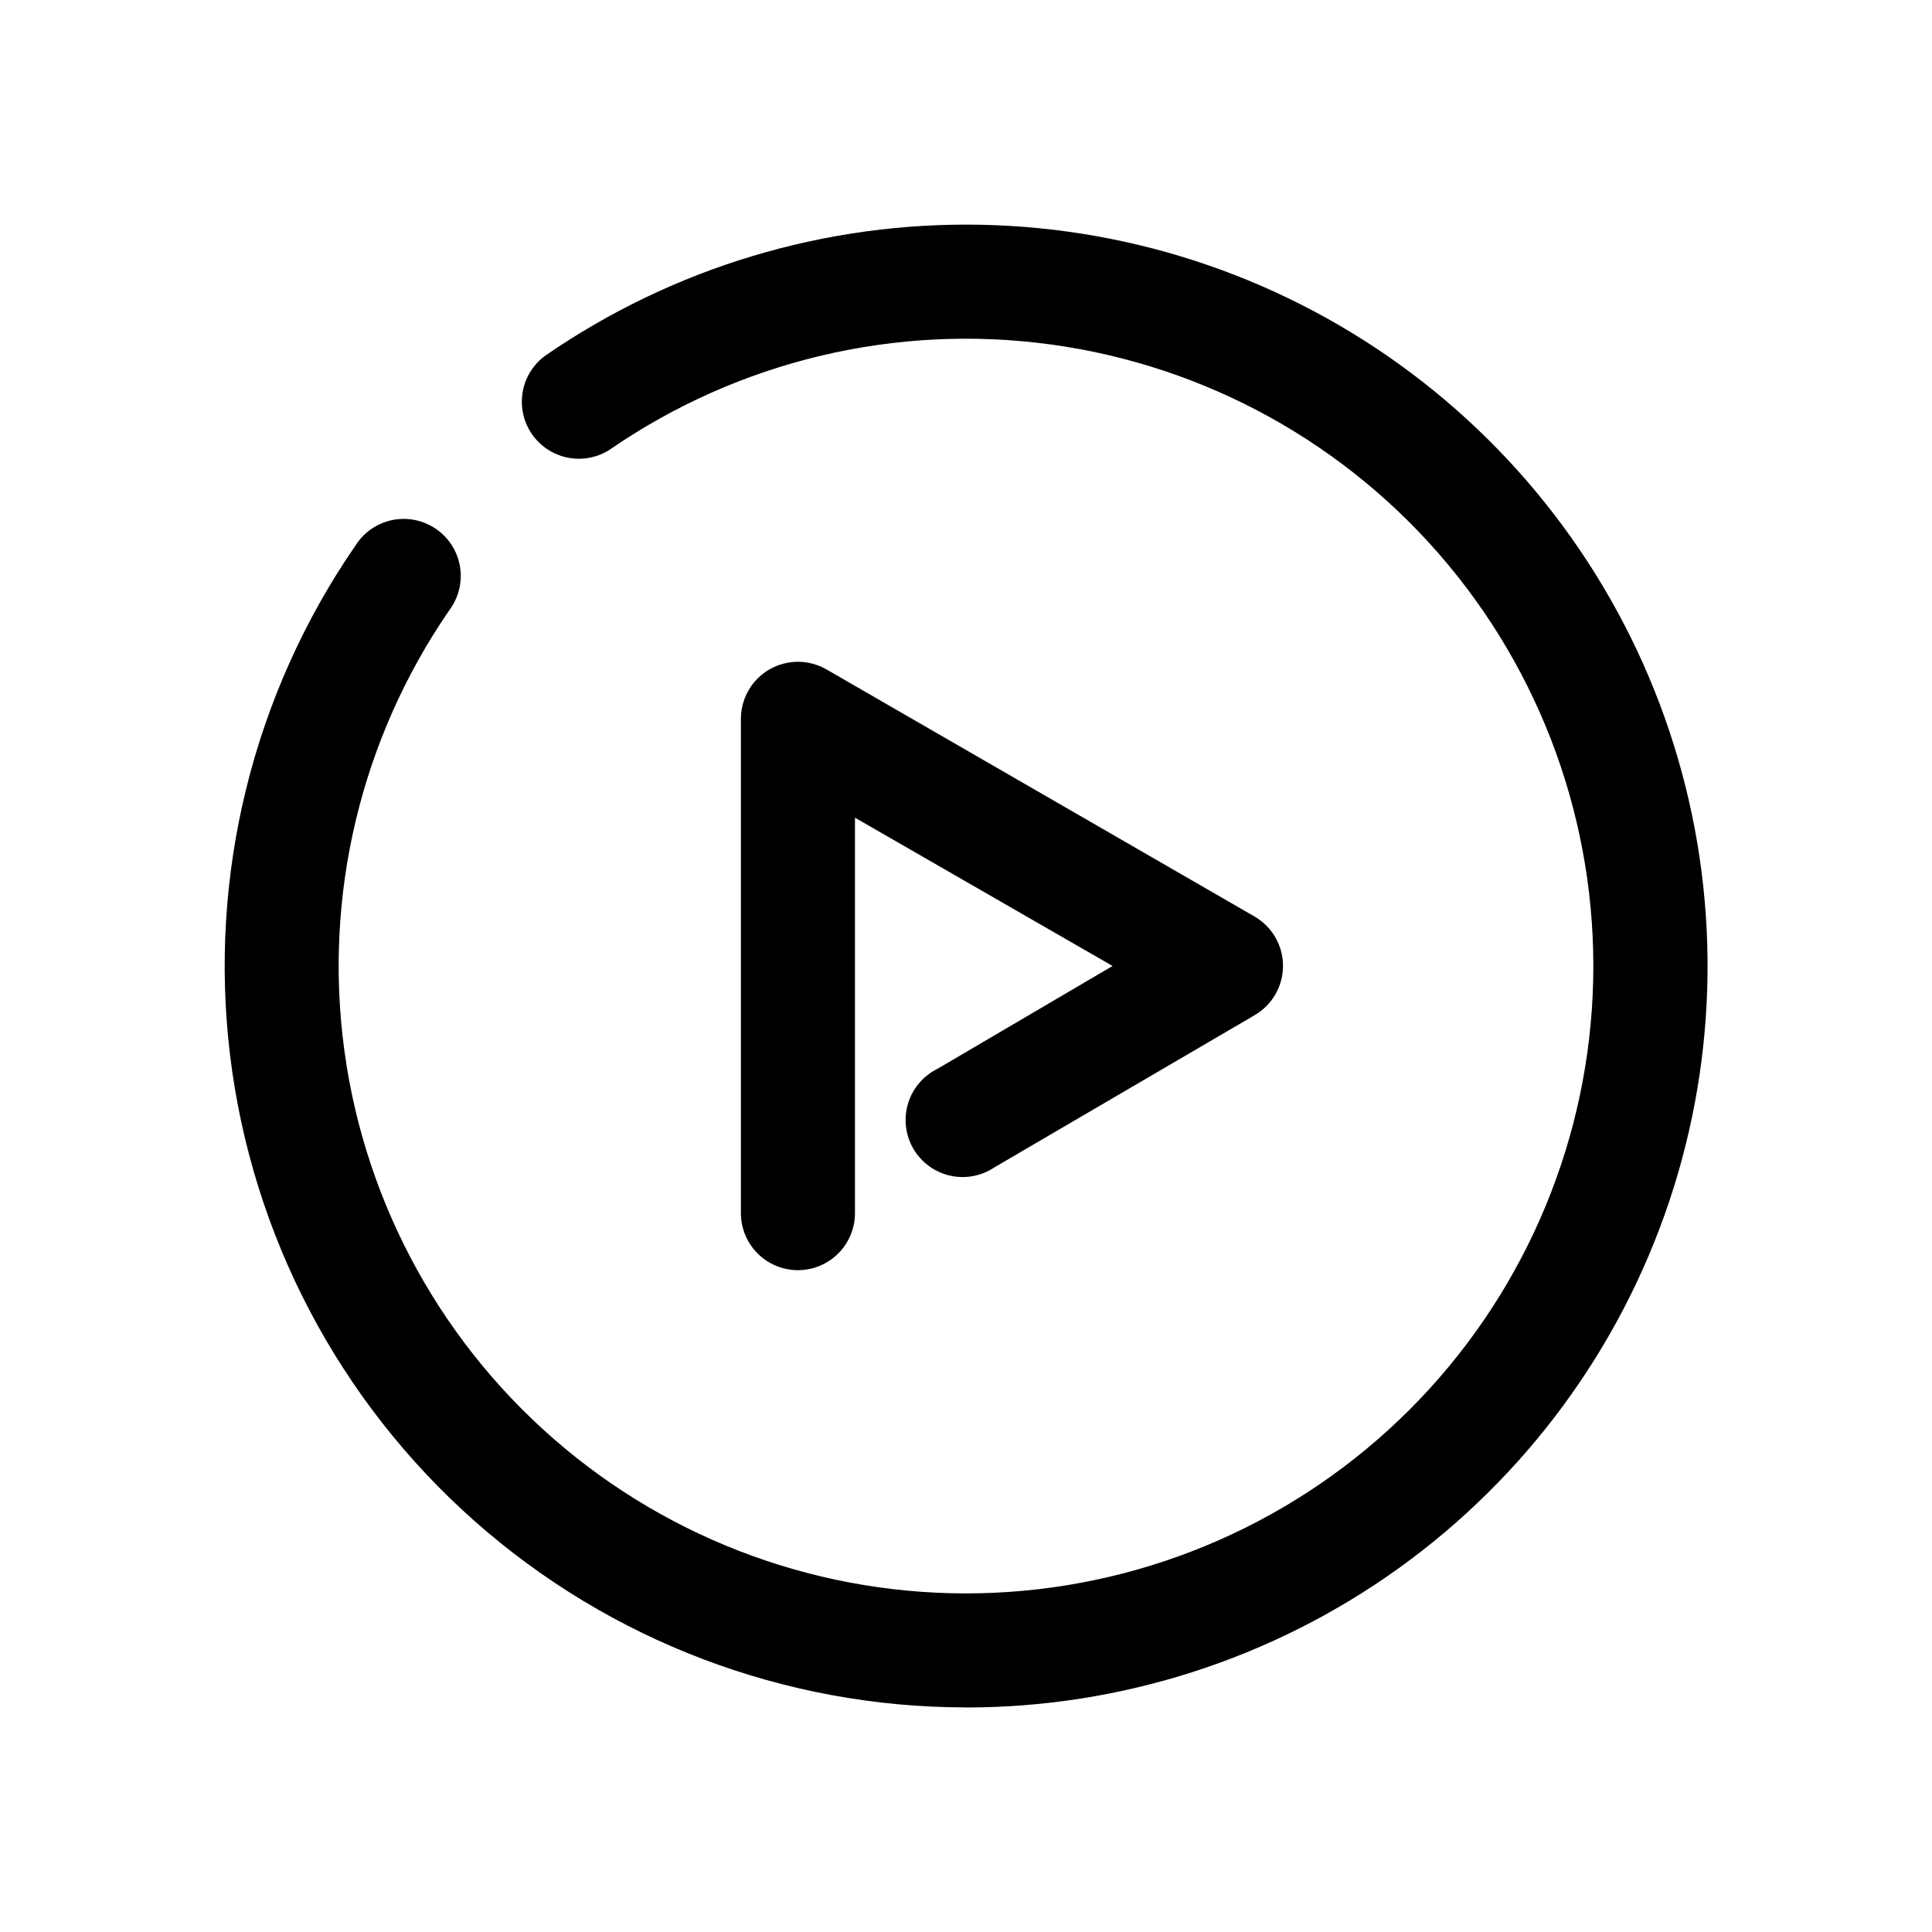
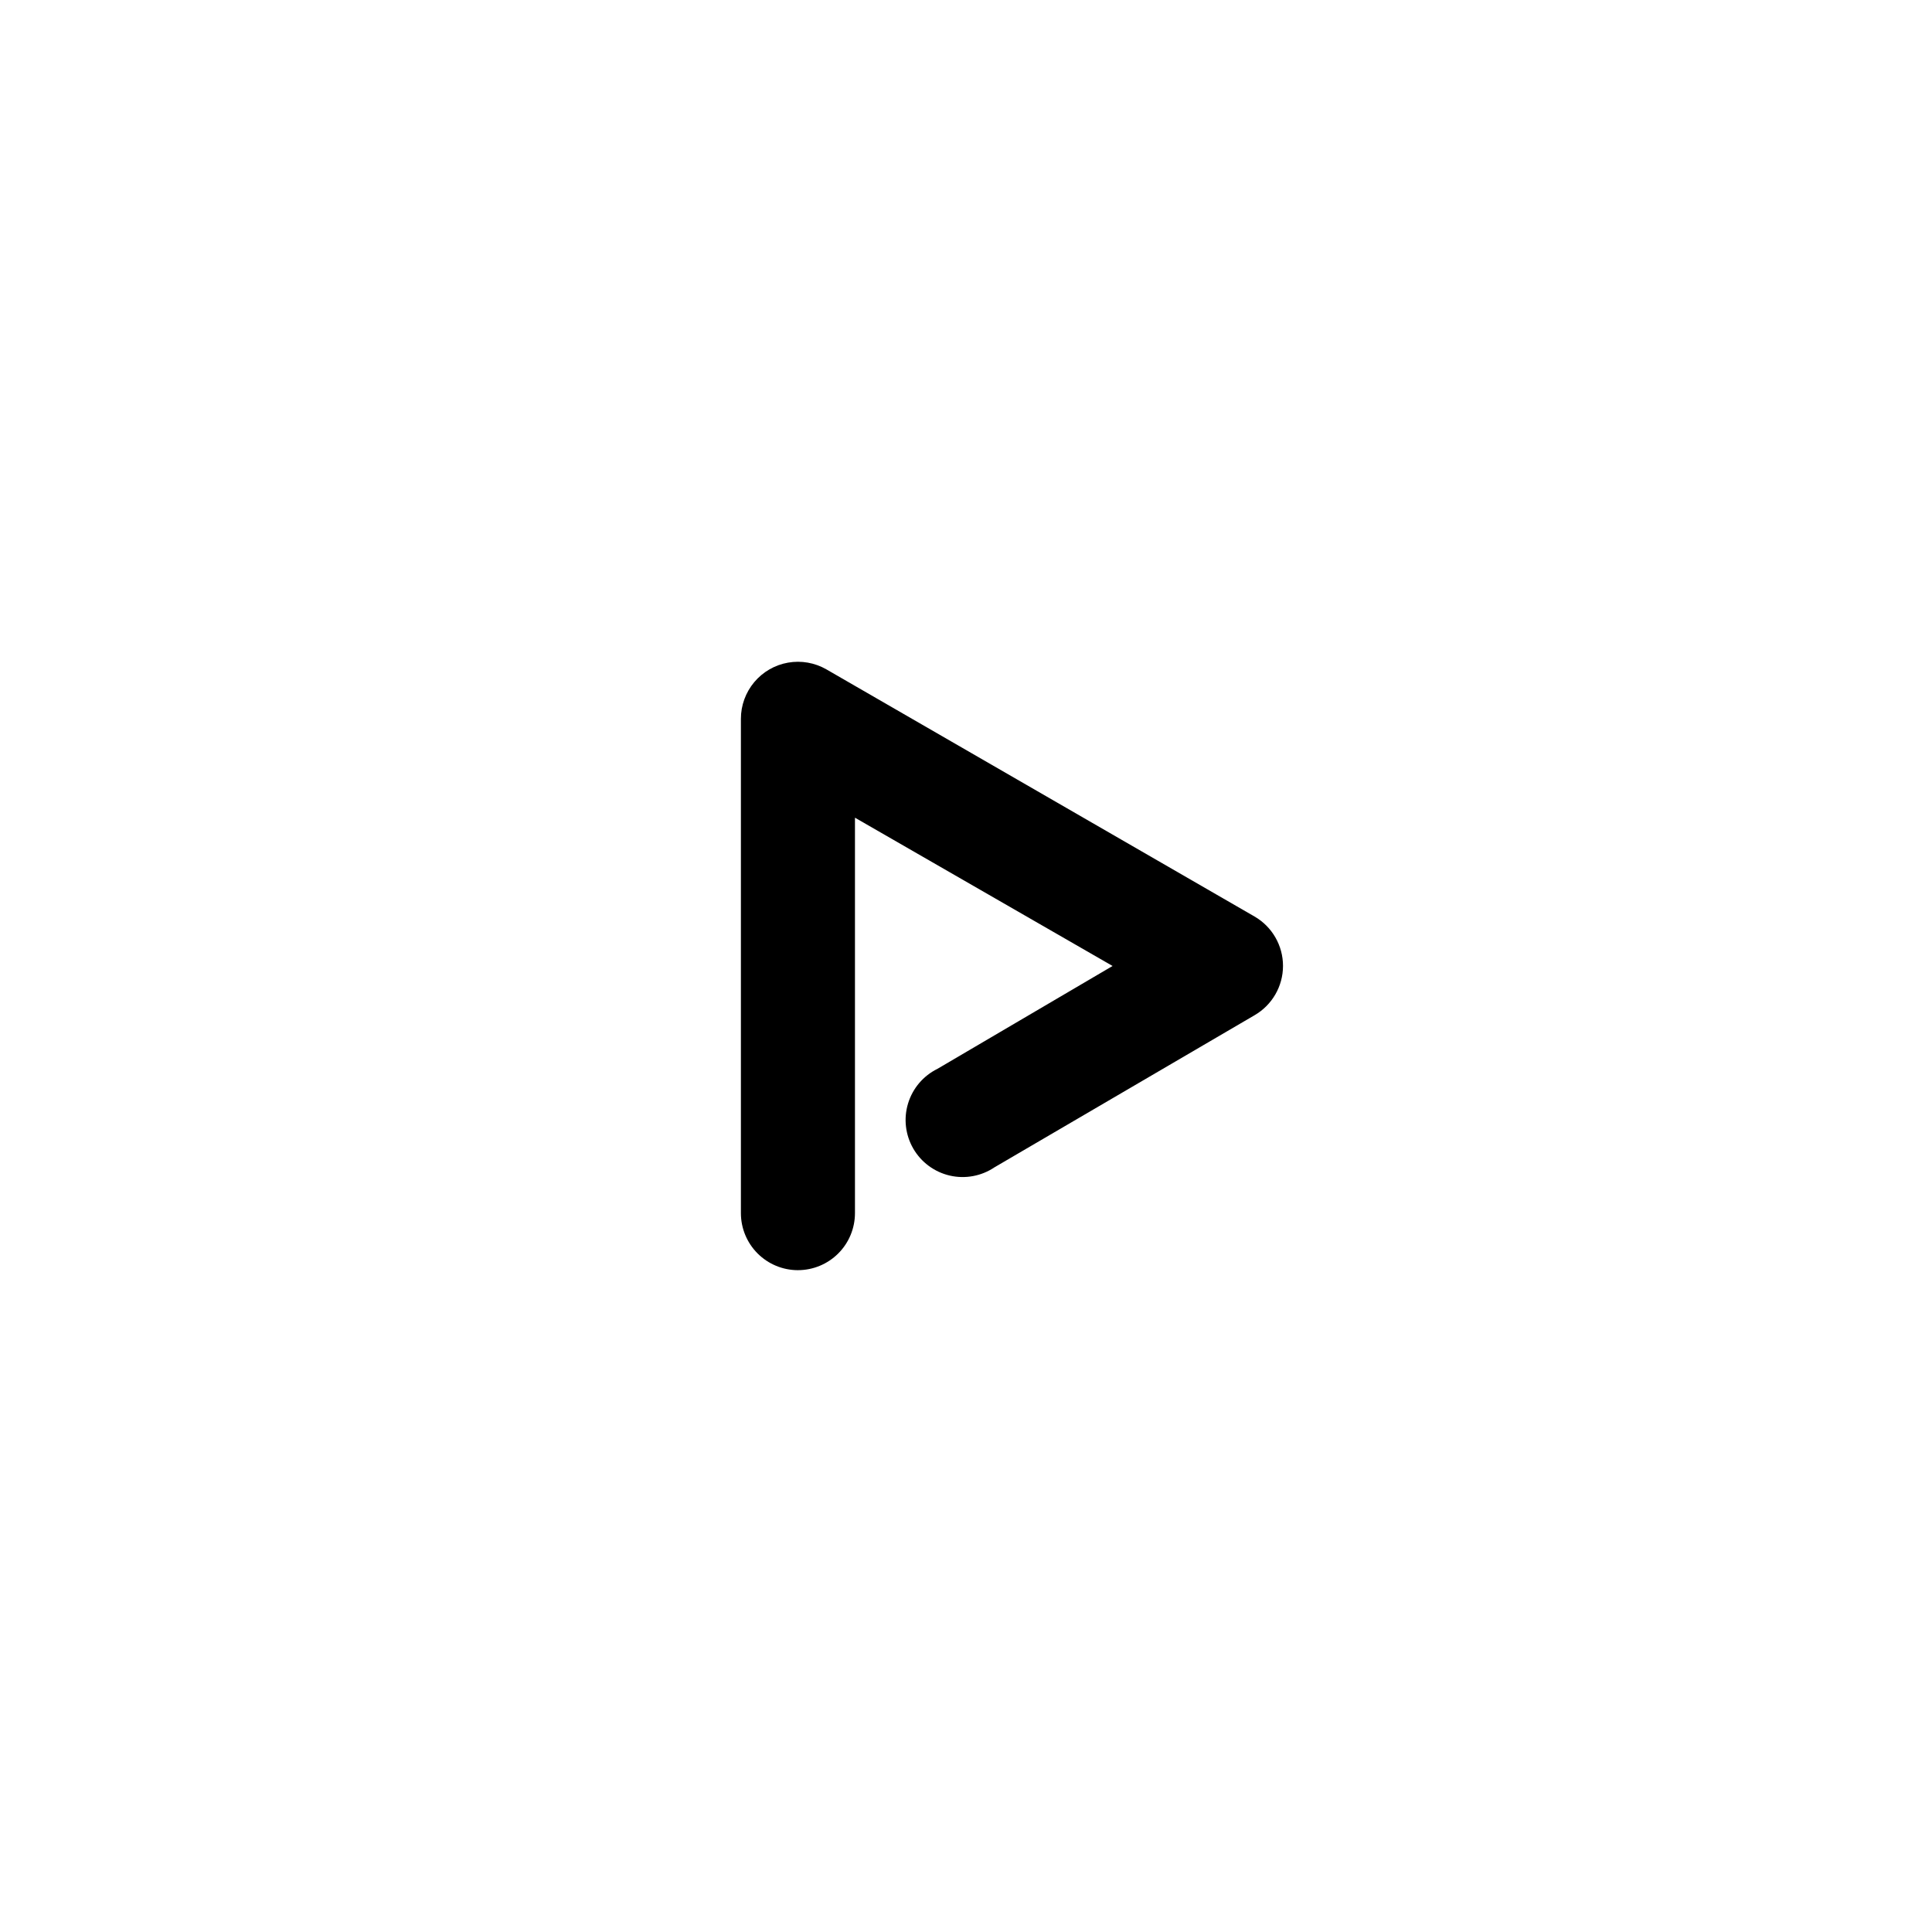
<svg xmlns="http://www.w3.org/2000/svg" fill="#000000" width="800px" height="800px" version="1.1" viewBox="144 144 512 512">
  <g>
-     <path d="m355.46 480.61c-4.008 0-7.852-1.594-10.688-4.43-2.832-2.832-4.426-6.676-4.426-10.688v-130.99c-0.004-3.555 1.25-6.996 3.531-9.719 2.285-2.727 5.453-4.559 8.957-5.176 3.5-0.617 7.106 0.02 10.184 1.793l113.46 65.496c4.66 2.703 7.531 7.688 7.531 13.074 0 5.391-2.871 10.371-7.531 13.074l-68.922 40.305c-3.473 2.34-7.758 3.137-11.84 2.199-4.082-0.941-7.59-3.531-9.688-7.156s-2.602-7.957-1.383-11.961c1.215-4.008 4.039-7.332 7.797-9.18l46.402-27.254-68.27-39.297v104.79c0 4.012-1.59 7.856-4.426 10.688-2.832 2.836-6.68 4.43-10.688 4.43z" />
-     <path d="m400 596.48c-47.996-0.008-94.332-17.582-130.26-49.41-35.926-31.824-58.961-75.699-64.758-123.34s6.043-95.762 33.293-135.27c2.211-3.445 5.723-5.844 9.734-6.652 4.012-0.805 8.18 0.051 11.551 2.367 3.371 2.32 5.656 5.91 6.336 9.945 0.676 4.035-0.309 8.172-2.734 11.469-23.562 34.145-33.504 75.867-27.879 116.97 5.629 41.102 26.418 78.617 58.293 105.18 31.871 26.559 72.523 40.238 113.96 38.359 41.445-1.883 80.688-19.191 110.02-48.527 29.336-29.336 46.645-68.578 48.527-110.02 1.879-41.441-11.801-82.094-38.359-113.96-26.559-31.875-64.074-52.664-105.18-58.293-41.105-5.625-82.828 4.316-116.97 27.879-4.449 2.856-10.066 3.184-14.812 0.859-4.746-2.324-7.938-6.957-8.41-12.219-0.477-5.266 1.836-10.395 6.094-13.527 33.93-23.414 74.363-35.562 115.58-34.723 41.219 0.836 81.125 14.617 114.08 39.387 32.949 24.773 57.277 59.281 69.531 98.641 12.258 39.359 11.824 81.578-1.238 120.68-13.062 39.102-38.094 73.102-71.547 97.191-33.453 24.09-73.637 37.043-114.86 37.035z" />
+     <path d="m355.46 480.61c-4.008 0-7.852-1.594-10.688-4.43-2.832-2.832-4.426-6.676-4.426-10.688v-130.99c-0.004-3.555 1.25-6.996 3.531-9.719 2.285-2.727 5.453-4.559 8.957-5.176 3.5-0.617 7.106 0.02 10.184 1.793l113.46 65.496c4.66 2.703 7.531 7.688 7.531 13.074 0 5.391-2.871 10.371-7.531 13.074l-68.922 40.305c-3.473 2.34-7.758 3.137-11.84 2.199-4.082-0.941-7.59-3.531-9.688-7.156s-2.602-7.957-1.383-11.961c1.215-4.008 4.039-7.332 7.797-9.18l46.402-27.254-68.27-39.297v104.79c0 4.012-1.59 7.856-4.426 10.688-2.832 2.836-6.68 4.43-10.688 4.43" />
  </g>
</svg>